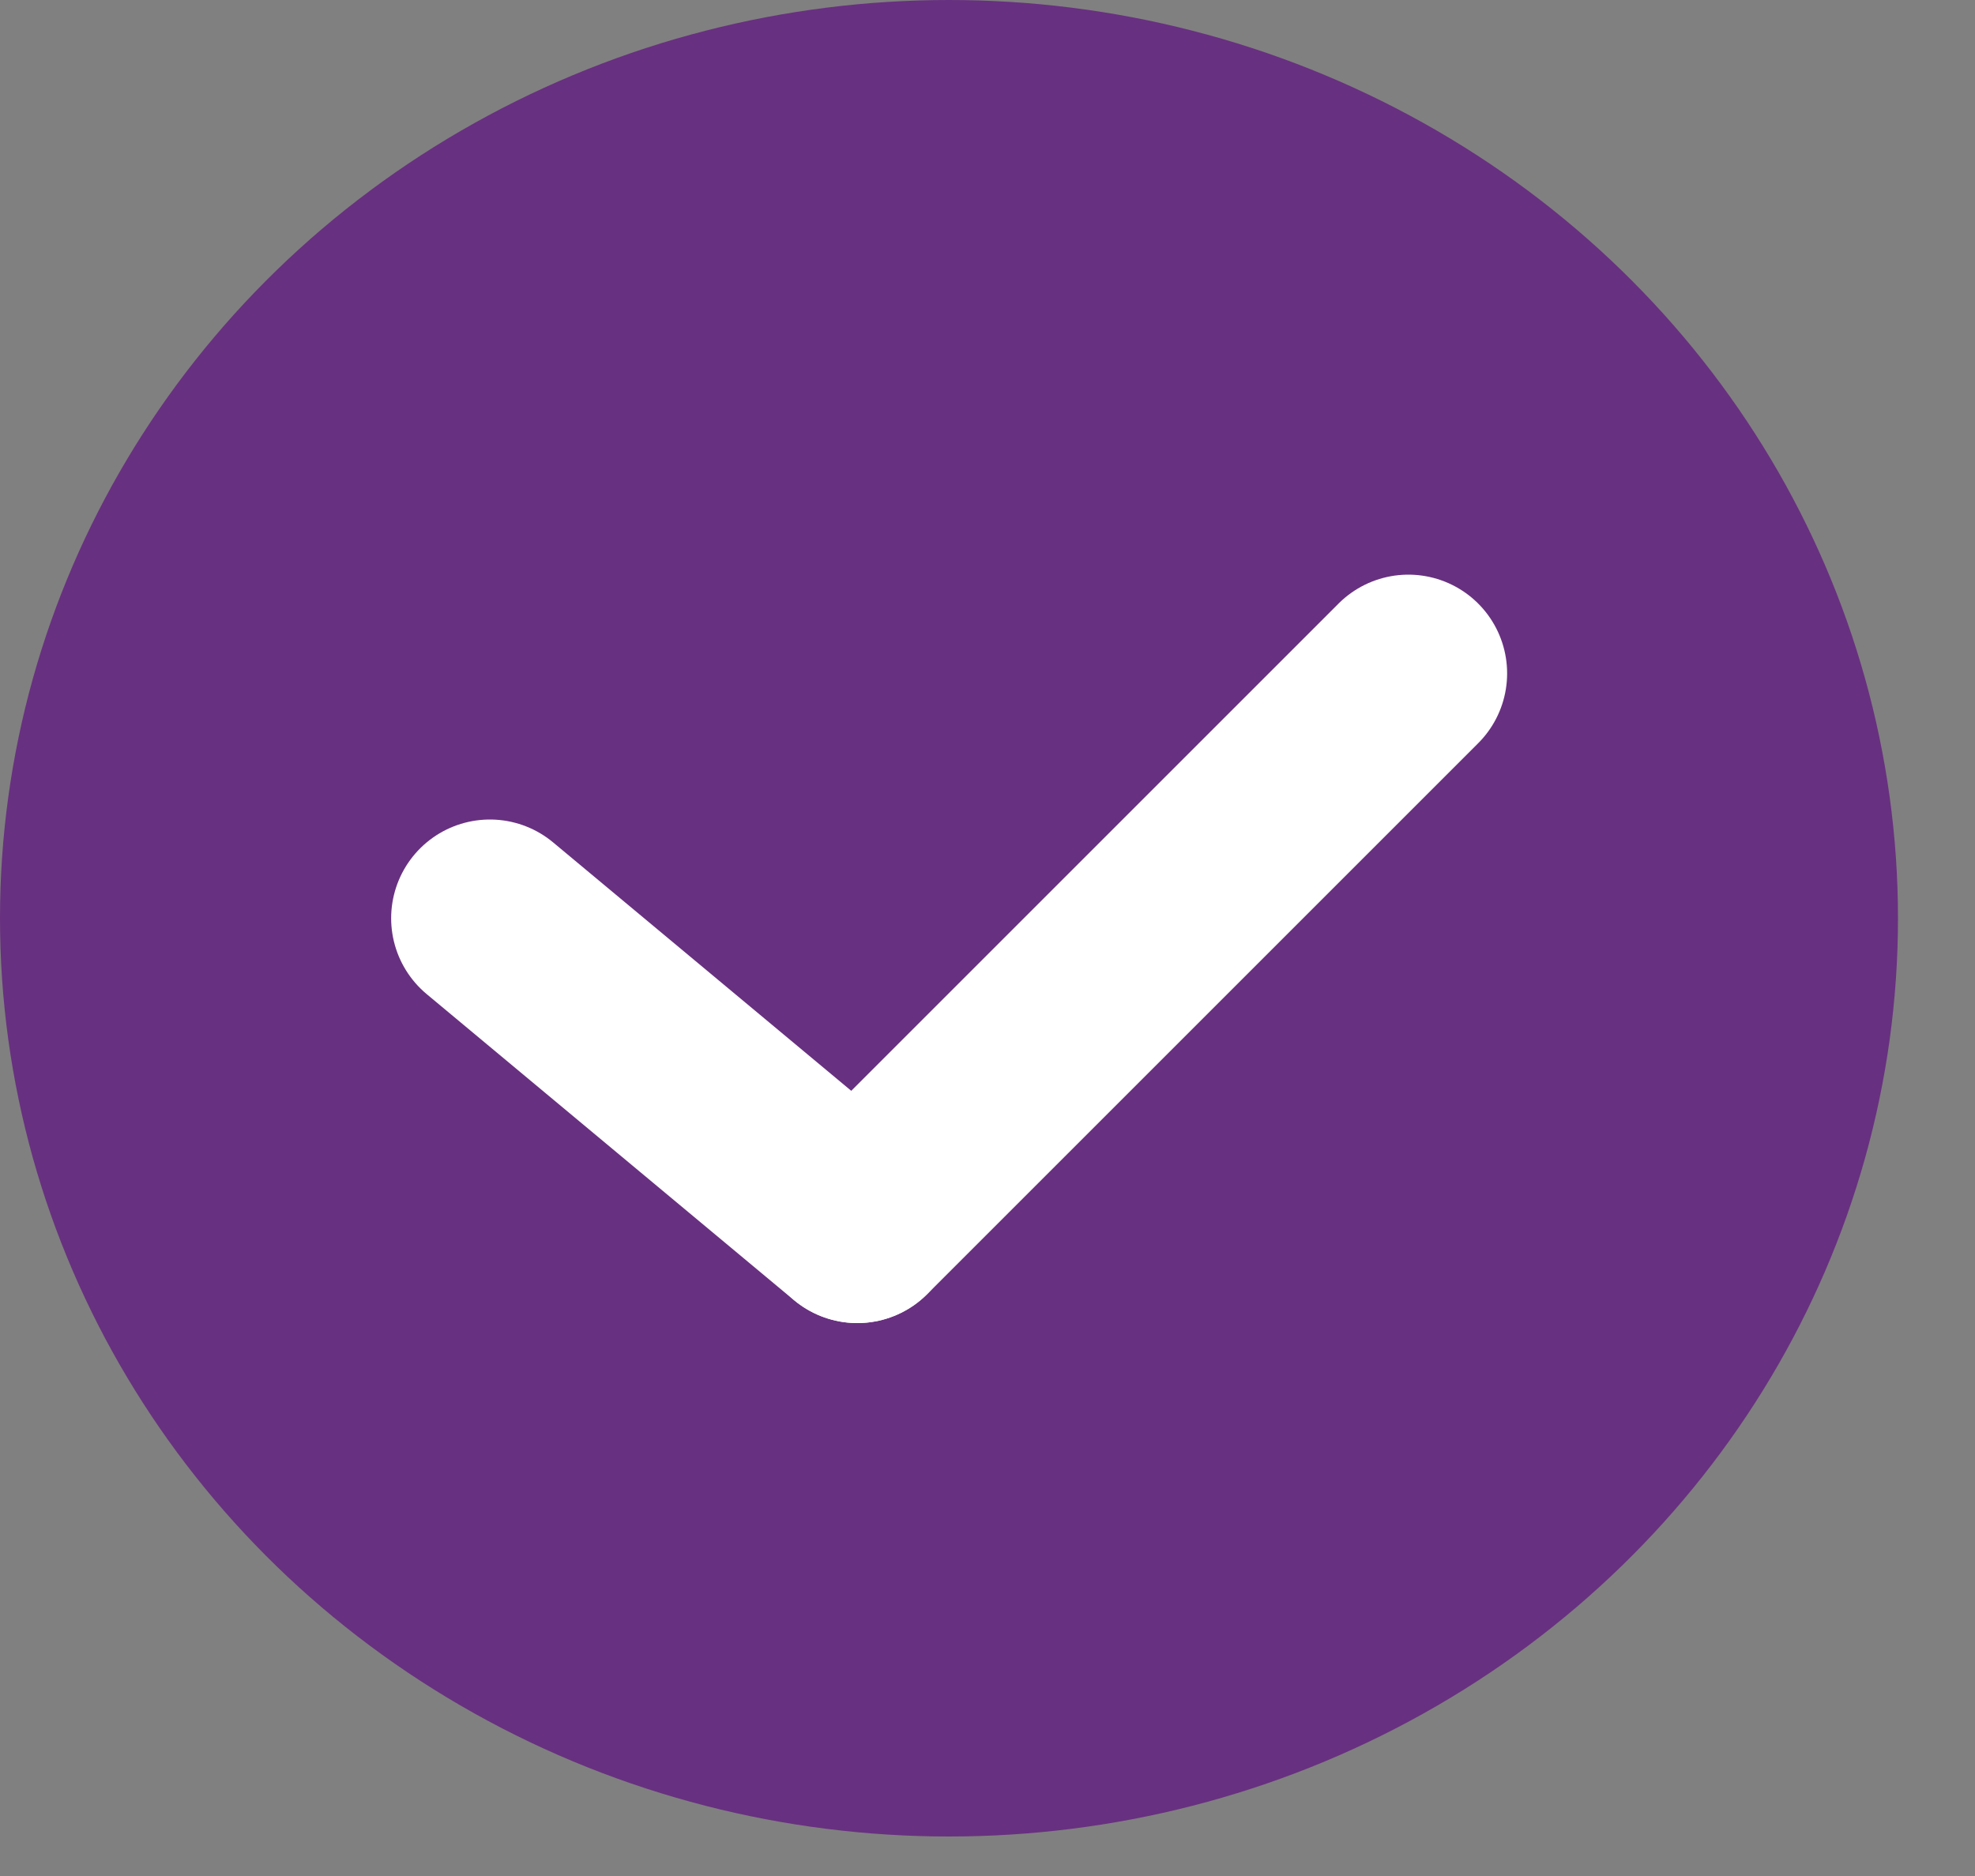
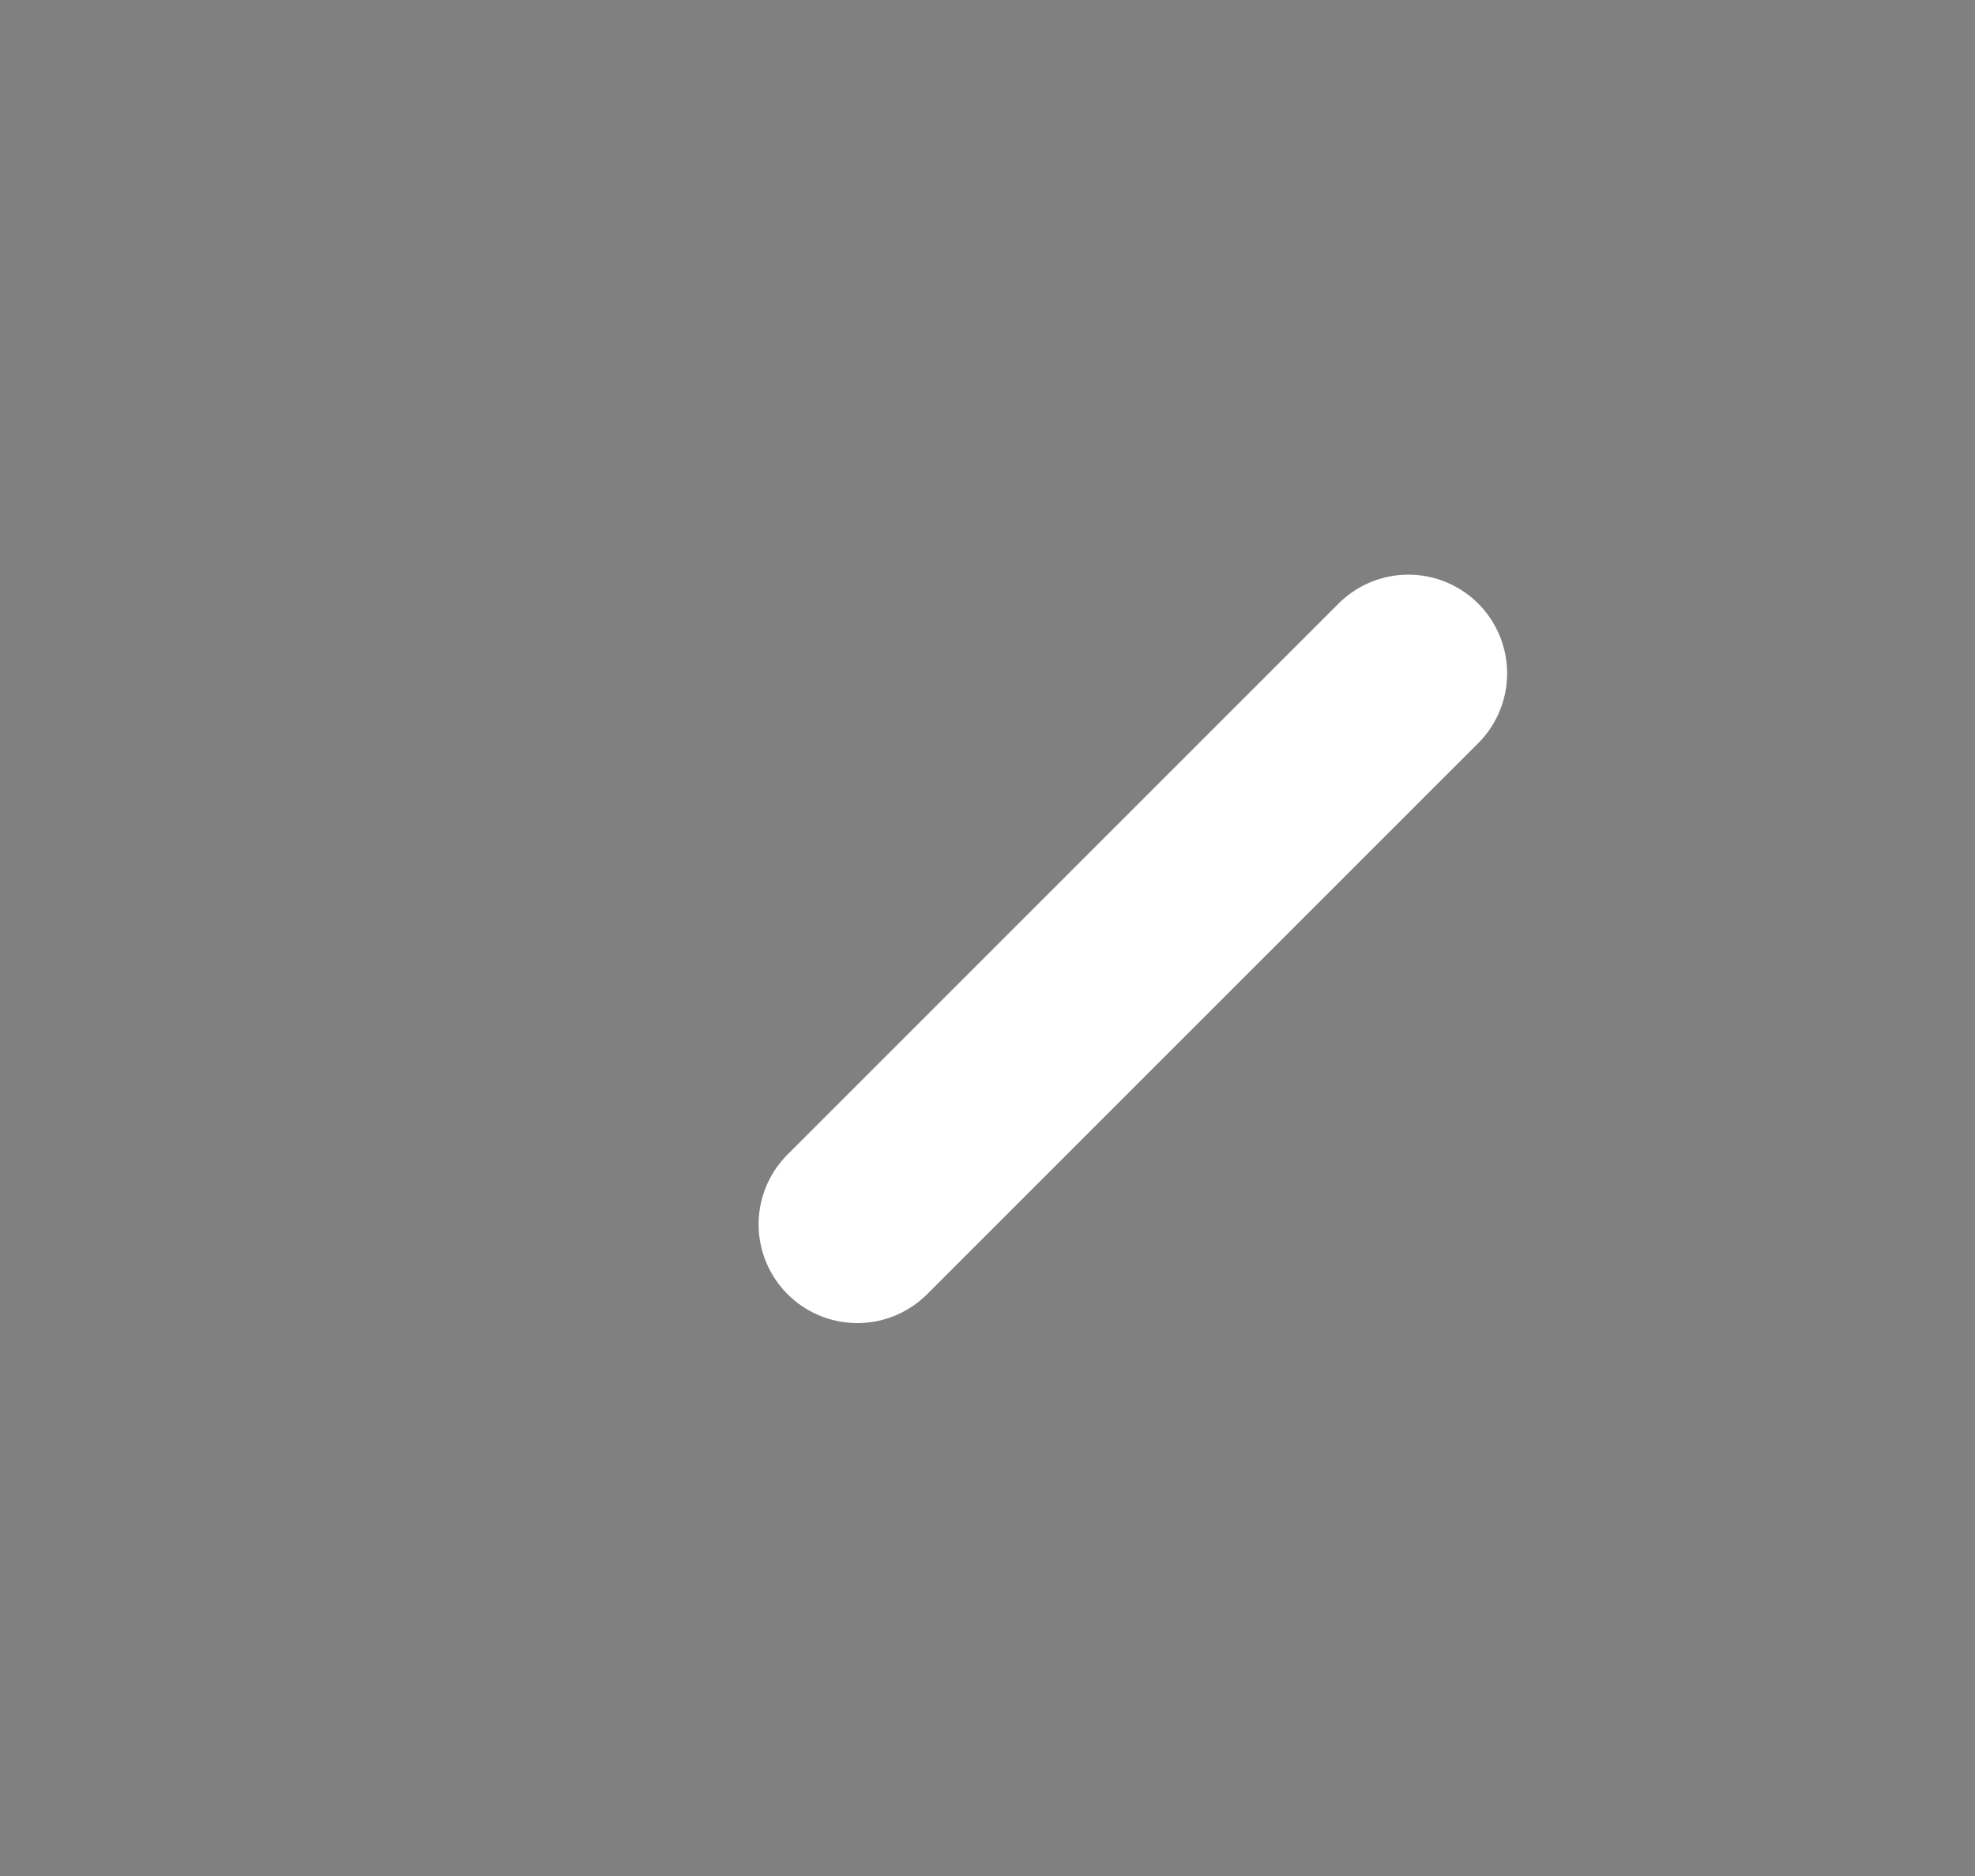
<svg xmlns="http://www.w3.org/2000/svg" width="20" height="19" viewBox="0 0 20 19" fill="none">
  <rect x="0" y="0" width="20" height="19" fill="#808080" stroke="none" />
-   <ellipse cx="9.61" cy="9.3" rx="9.61" ry="9.3" fill="#683080" />
-   <path d="M4.961 9.3L8.681 12.4" stroke="white" stroke-width="2" stroke-linecap="round" />
  <path d="M14.262 6.82L8.682 12.4" stroke="white" stroke-width="2" stroke-linecap="round" />
</svg>